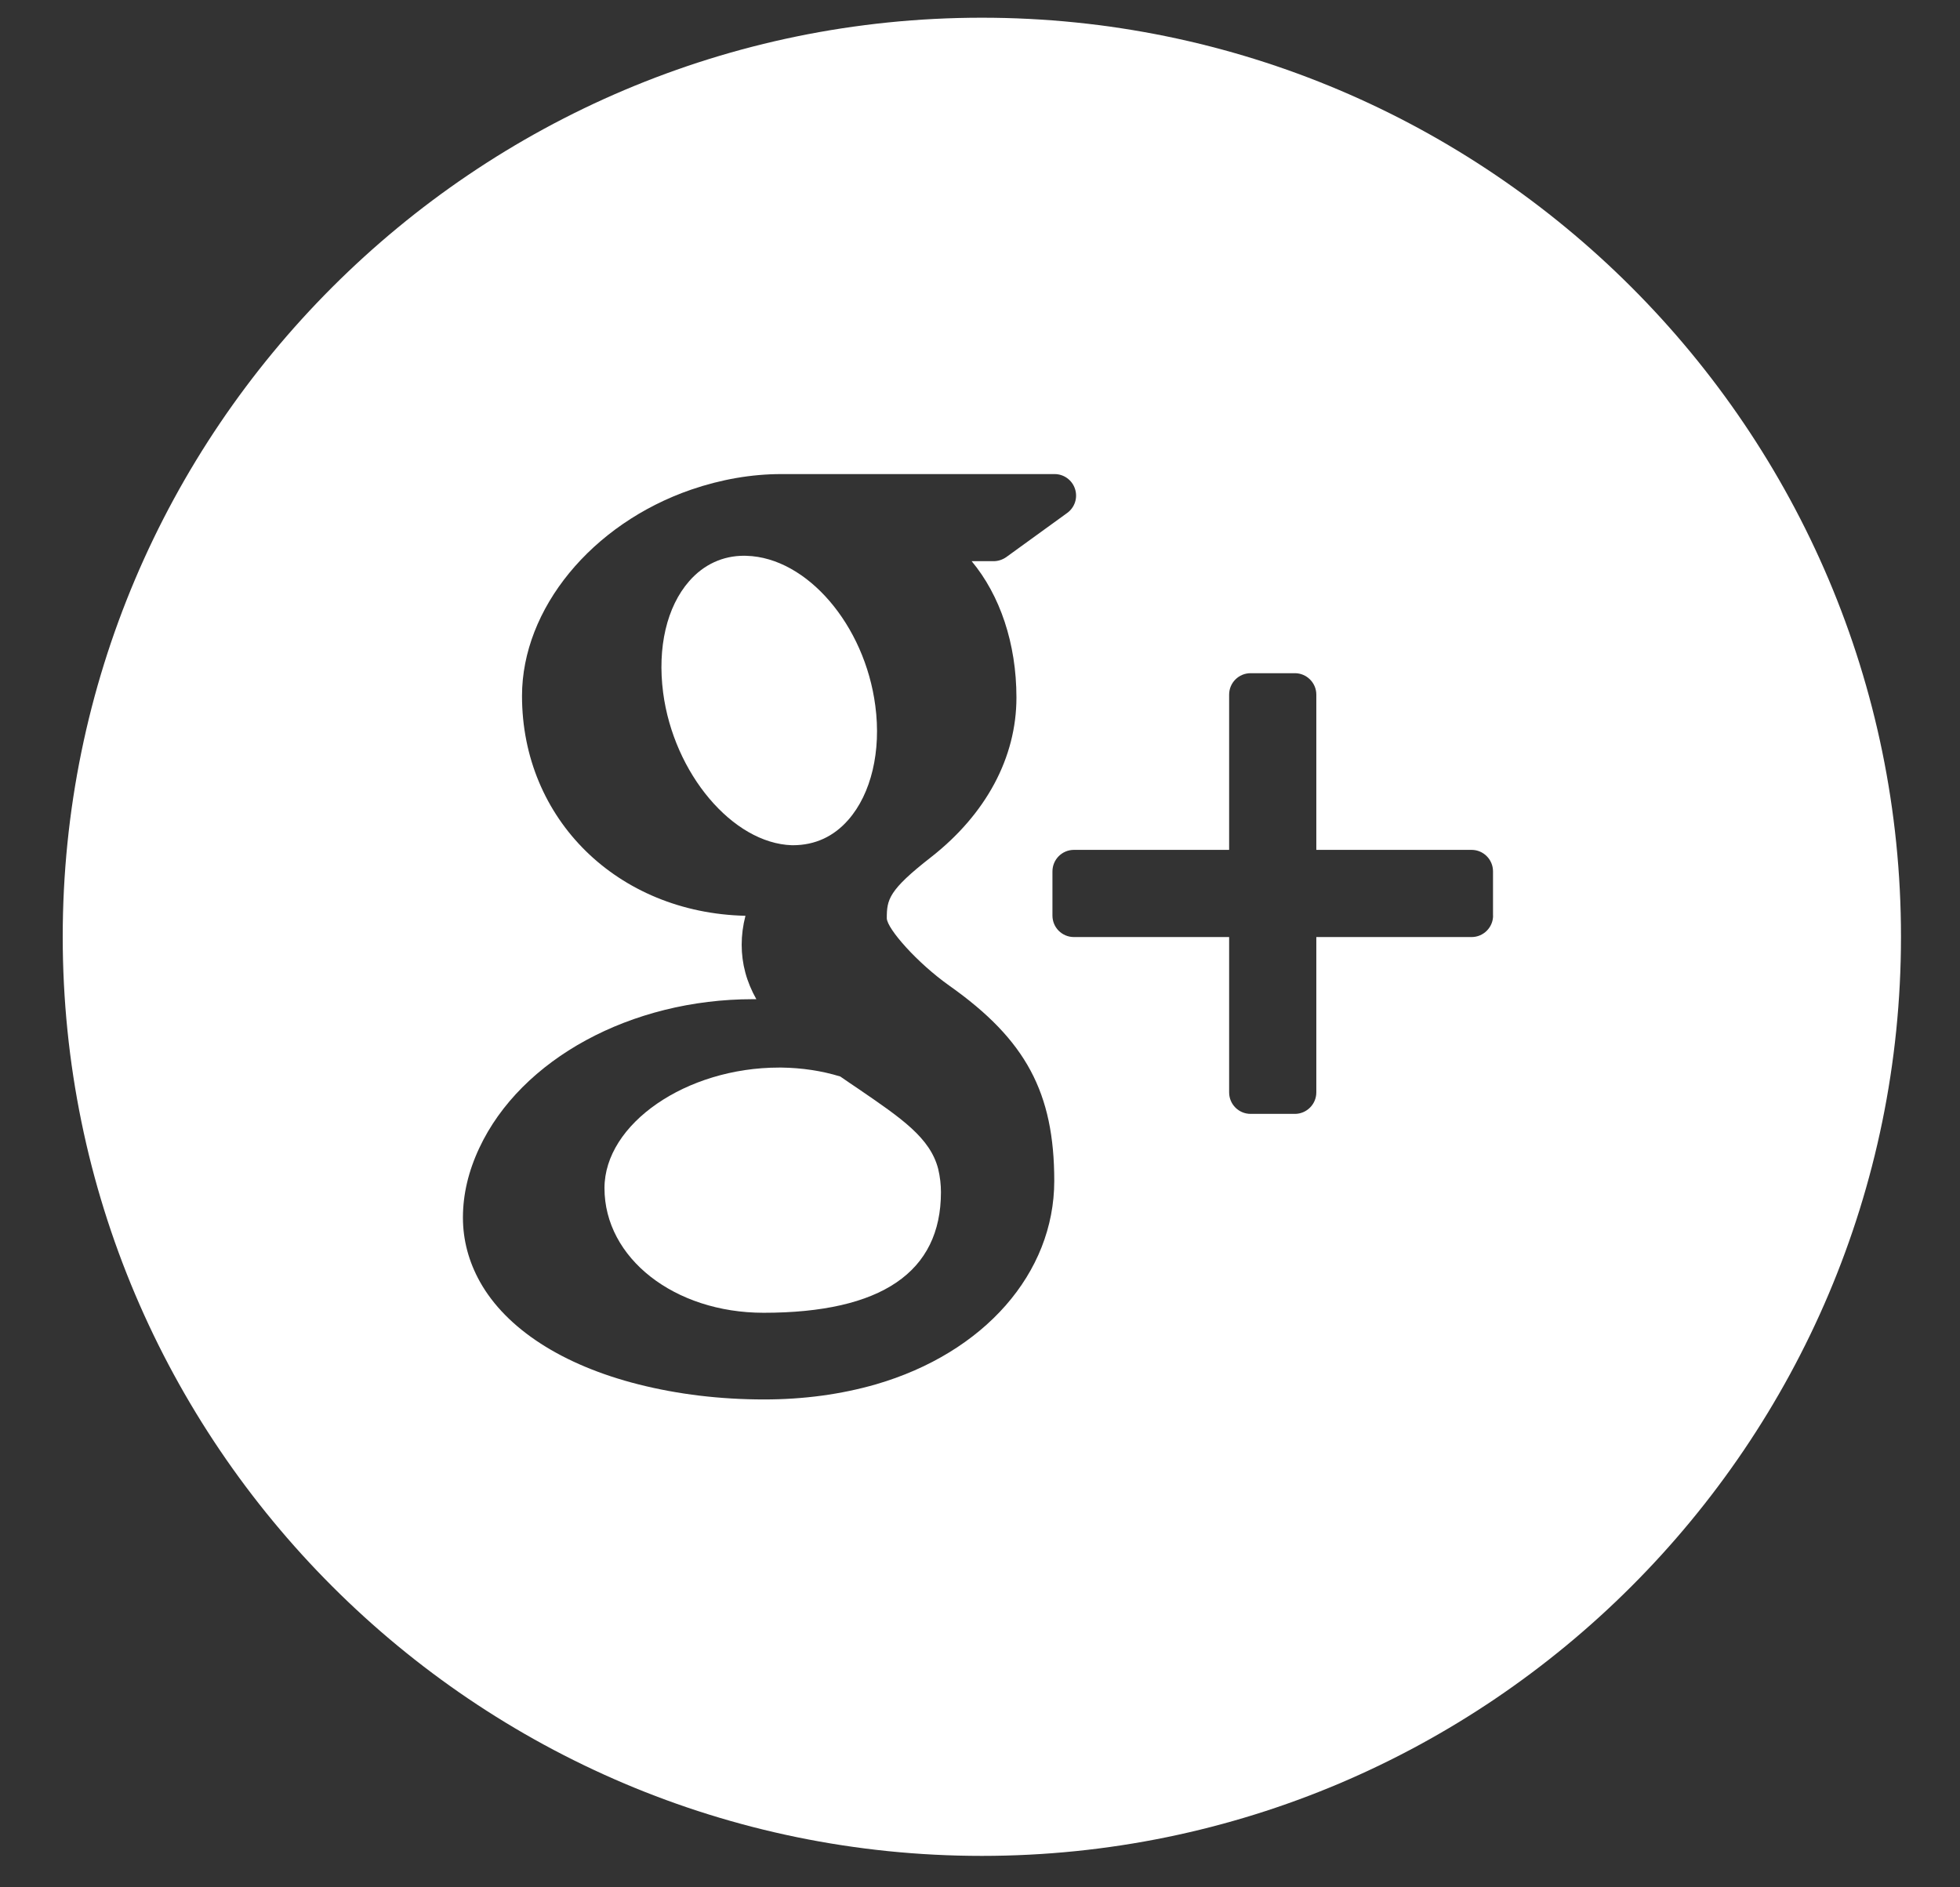
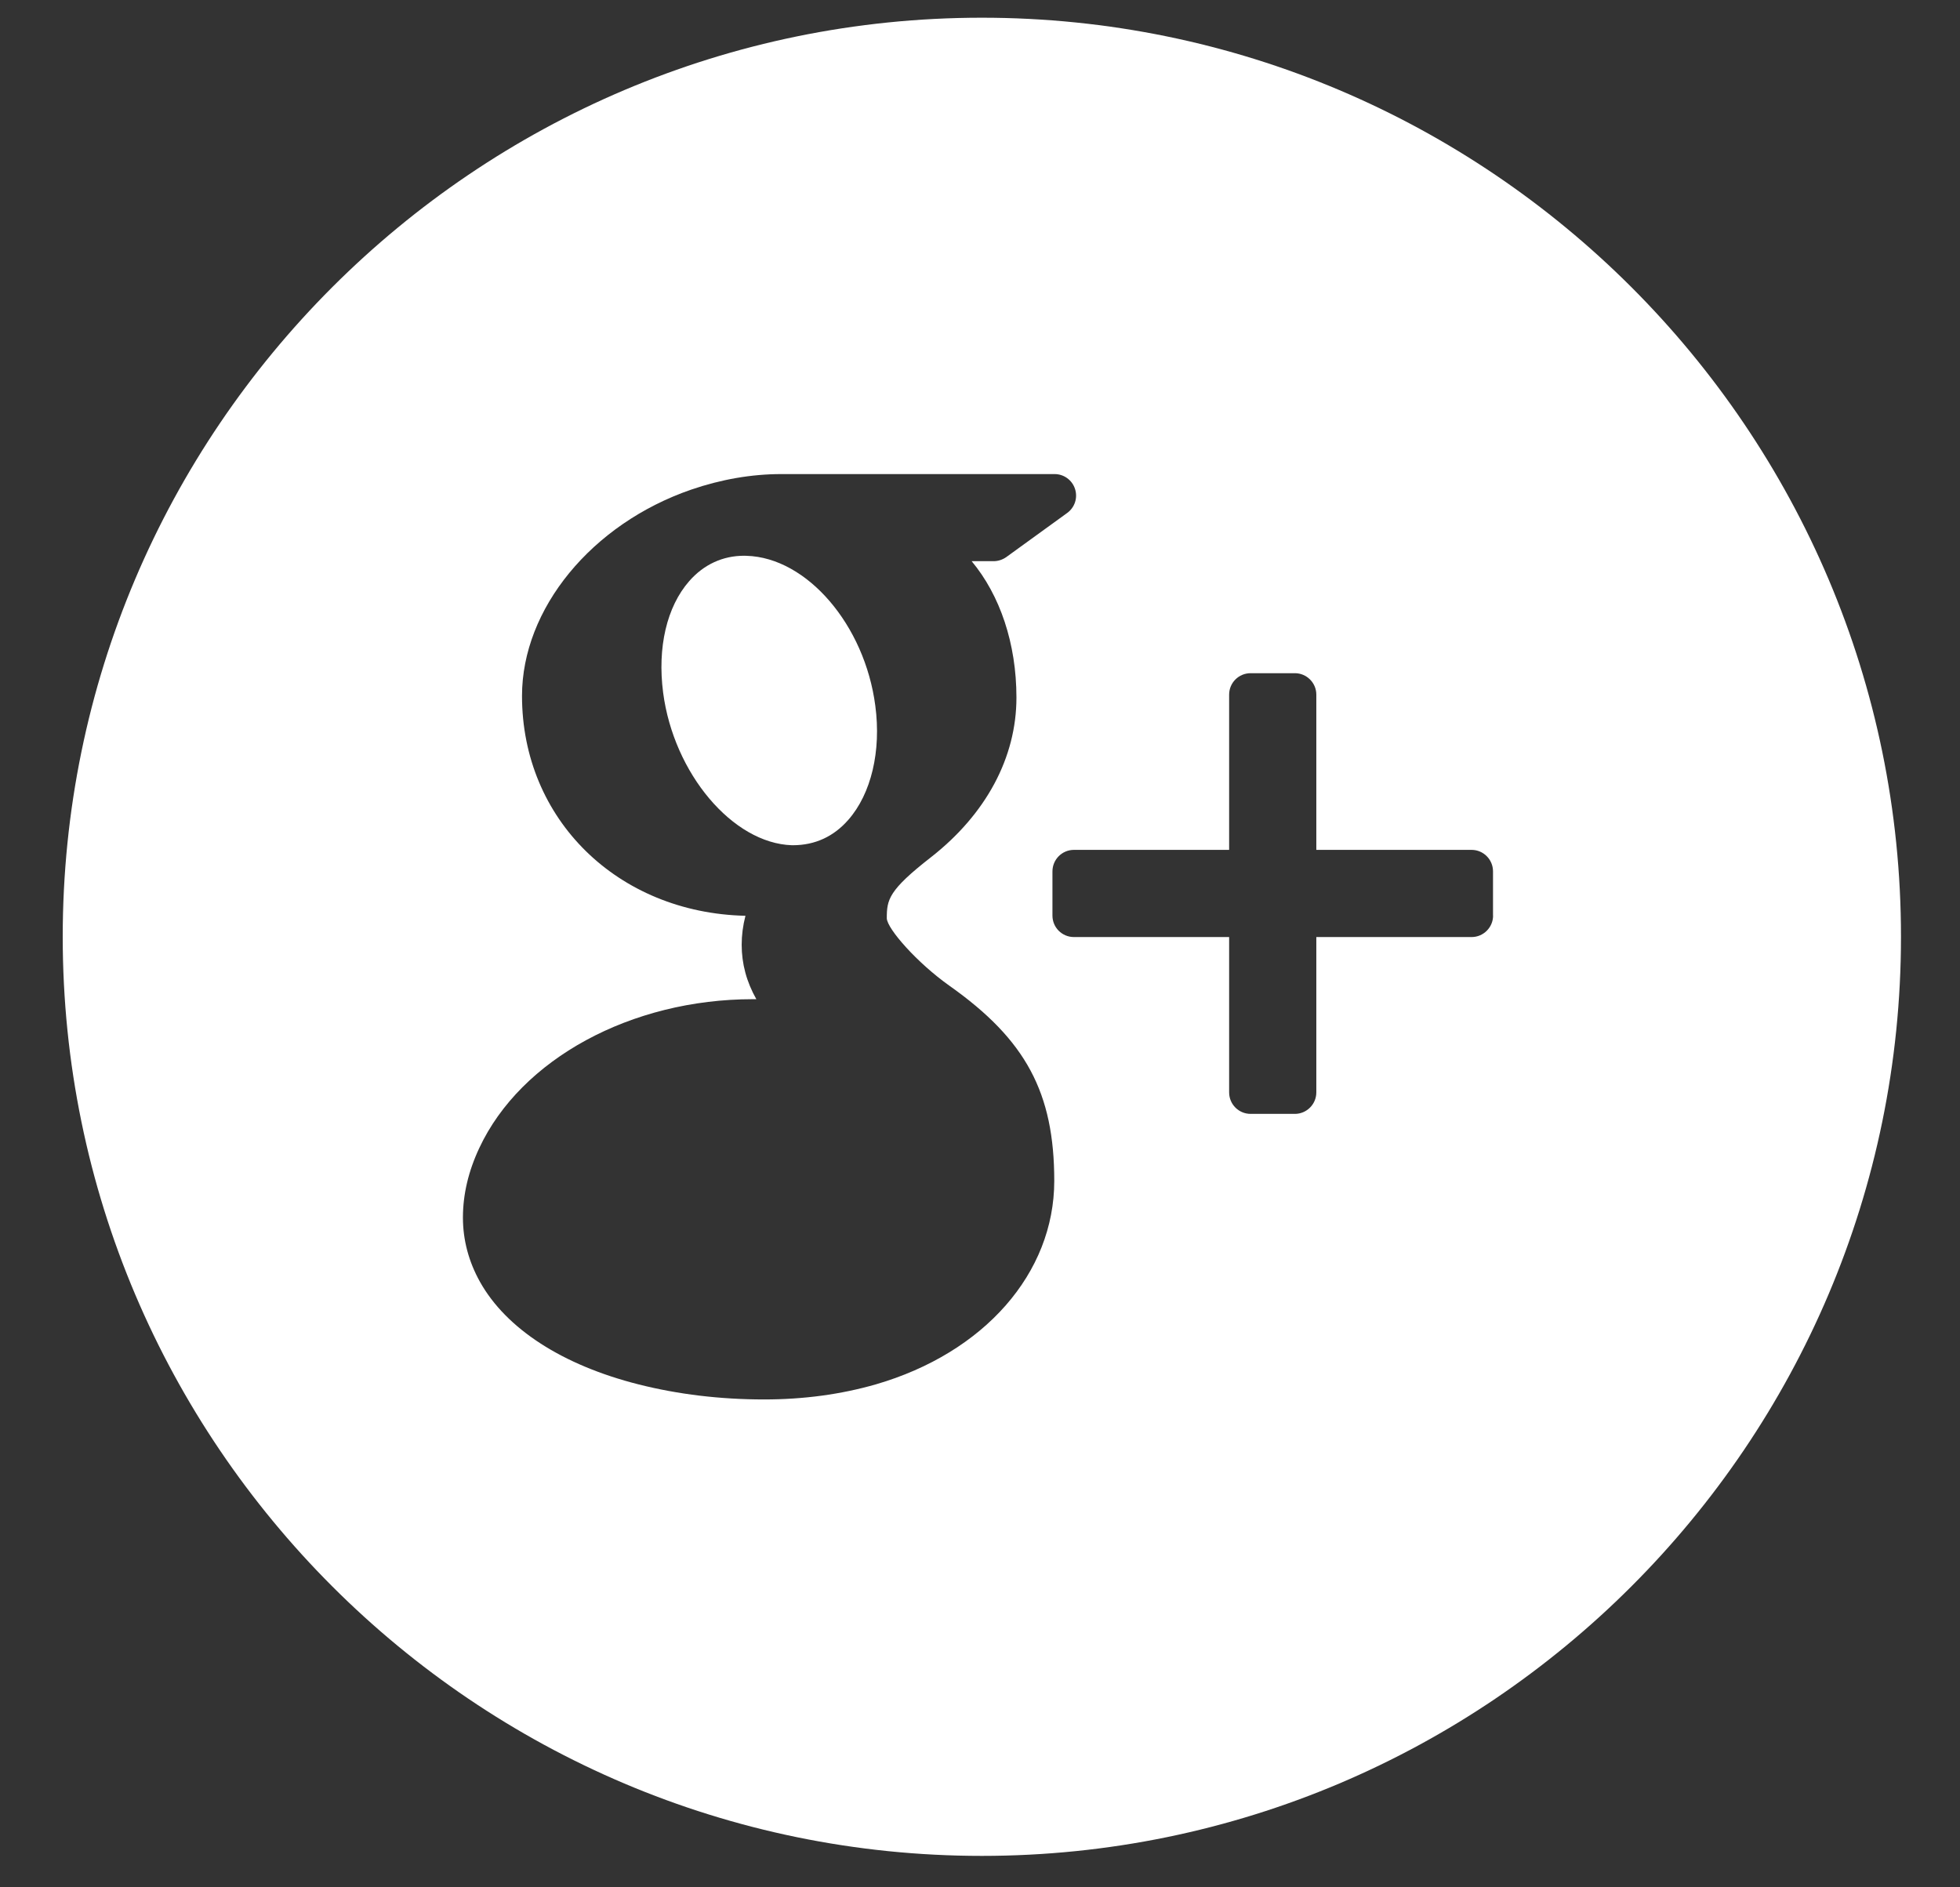
<svg xmlns="http://www.w3.org/2000/svg" width="27px" height="26px" viewBox="0 0 27 26" version="1.1">
  <rect x="0" y="0" width="27" height="26" fill="#333333" stroke="none" />
  <title>gplus</title>
  <desc>Created with Sketch.</desc>
  <defs />
  <g id="Home-Page" stroke="none" stroke-width="1" fill="none" fill-rule="evenodd">
    <g id="Hompage-Belum-Login" transform="translate(-247, -4897)" fill="#FFFFFF">
      <g id="footer" transform="translate(0, 4693)">
        <g id="gplus" transform="translate(247.864, 204.244)">
          <g id="Capa_1">
            <g id="Group">
-               <path d="M10.965,14.759 C10.883,14.705 10.799,14.646 10.711,14.586 C10.454,14.507 10.182,14.467 9.903,14.463 L9.869,14.463 C8.587,14.463 7.463,15.239 7.463,16.124 C7.463,17.088 8.426,17.841 9.655,17.841 C11.277,17.841 12.098,17.281 12.098,16.18 C12.098,16.076 12.086,15.968 12.06,15.859 C11.95,15.432 11.558,15.165 10.965,14.759 L10.965,14.759 Z" id="Shape" />
-               <path d="M10.057,11.4 L10.058,11.4 C10.364,11.4 10.623,11.279 10.823,11.049 C11.137,10.691 11.277,10.104 11.194,9.48 C11.049,8.365 10.252,7.437 9.42,7.413 L9.387,7.412 C9.092,7.412 8.83,7.533 8.63,7.762 C8.321,8.115 8.19,8.675 8.271,9.298 C8.417,10.412 9.23,11.374 10.045,11.4 L10.057,11.4 L10.057,11.4 L10.057,11.4 Z" id="Shape" />
+               <path d="M10.057,11.4 L10.058,11.4 C10.364,11.4 10.623,11.279 10.823,11.049 C11.137,10.691 11.277,10.104 11.194,9.48 C11.049,8.365 10.252,7.437 9.42,7.413 L9.387,7.412 C9.092,7.412 8.83,7.533 8.63,7.762 C8.321,8.115 8.19,8.675 8.271,9.298 C8.417,10.412 9.23,11.374 10.045,11.4 L10.057,11.4 L10.057,11.4 Z" id="Shape" />
              <path d="M12.661,0 C5.68,0 0,5.68 0,12.661 C0,19.642 5.68,25.323 12.661,25.323 C19.642,25.323 25.323,19.642 25.323,12.661 C25.323,5.68 19.643,0 12.661,0 L12.661,0 Z M11.202,18.827 C10.723,18.965 10.206,19.035 9.662,19.035 C9.058,19.035 8.476,18.965 7.934,18.828 C6.885,18.563 6.11,18.062 5.748,17.415 C5.592,17.135 5.513,16.838 5.513,16.529 C5.513,16.211 5.589,15.889 5.739,15.57 C6.313,14.345 7.829,13.521 9.507,13.521 L9.555,13.521 C9.419,13.28 9.353,13.032 9.353,12.77 C9.353,12.64 9.37,12.507 9.405,12.372 C7.644,12.332 6.327,11.043 6.327,9.343 C6.327,8.143 7.286,6.974 8.658,6.501 C9.069,6.36 9.488,6.287 9.899,6.287 L13.664,6.287 C13.792,6.287 13.906,6.37 13.945,6.492 C13.985,6.614 13.941,6.747 13.838,6.822 L12.996,7.432 C12.945,7.467 12.885,7.487 12.822,7.487 L12.521,7.487 C12.91,7.953 13.138,8.619 13.138,9.366 C13.138,10.191 12.72,10.971 11.961,11.565 C11.375,12.022 11.352,12.148 11.352,12.408 C11.359,12.552 11.767,13.019 12.218,13.338 C13.268,14.081 13.659,14.809 13.659,16.025 C13.658,17.296 12.694,18.393 11.202,18.827 L11.202,18.827 Z M19.704,12.369 C19.704,12.532 19.571,12.665 19.408,12.665 L17.269,12.665 L17.269,14.805 C17.269,14.969 17.135,15.101 16.974,15.101 L16.364,15.101 C16.2,15.101 16.068,14.969 16.068,14.805 L16.068,12.665 L13.93,12.665 C13.766,12.665 13.634,12.533 13.634,12.369 L13.634,11.761 C13.634,11.597 13.766,11.464 13.93,11.464 L16.068,11.464 L16.068,9.325 C16.068,9.162 16.2,9.03 16.364,9.03 L16.974,9.03 C17.135,9.03 17.269,9.162 17.269,9.325 L17.269,11.464 L19.408,11.464 C19.57,11.464 19.703,11.596 19.703,11.76 L19.703,12.369 L19.704,12.369 Z" id="Shape" />
            </g>
          </g>
        </g>
      </g>
    </g>
  </g>
</svg>